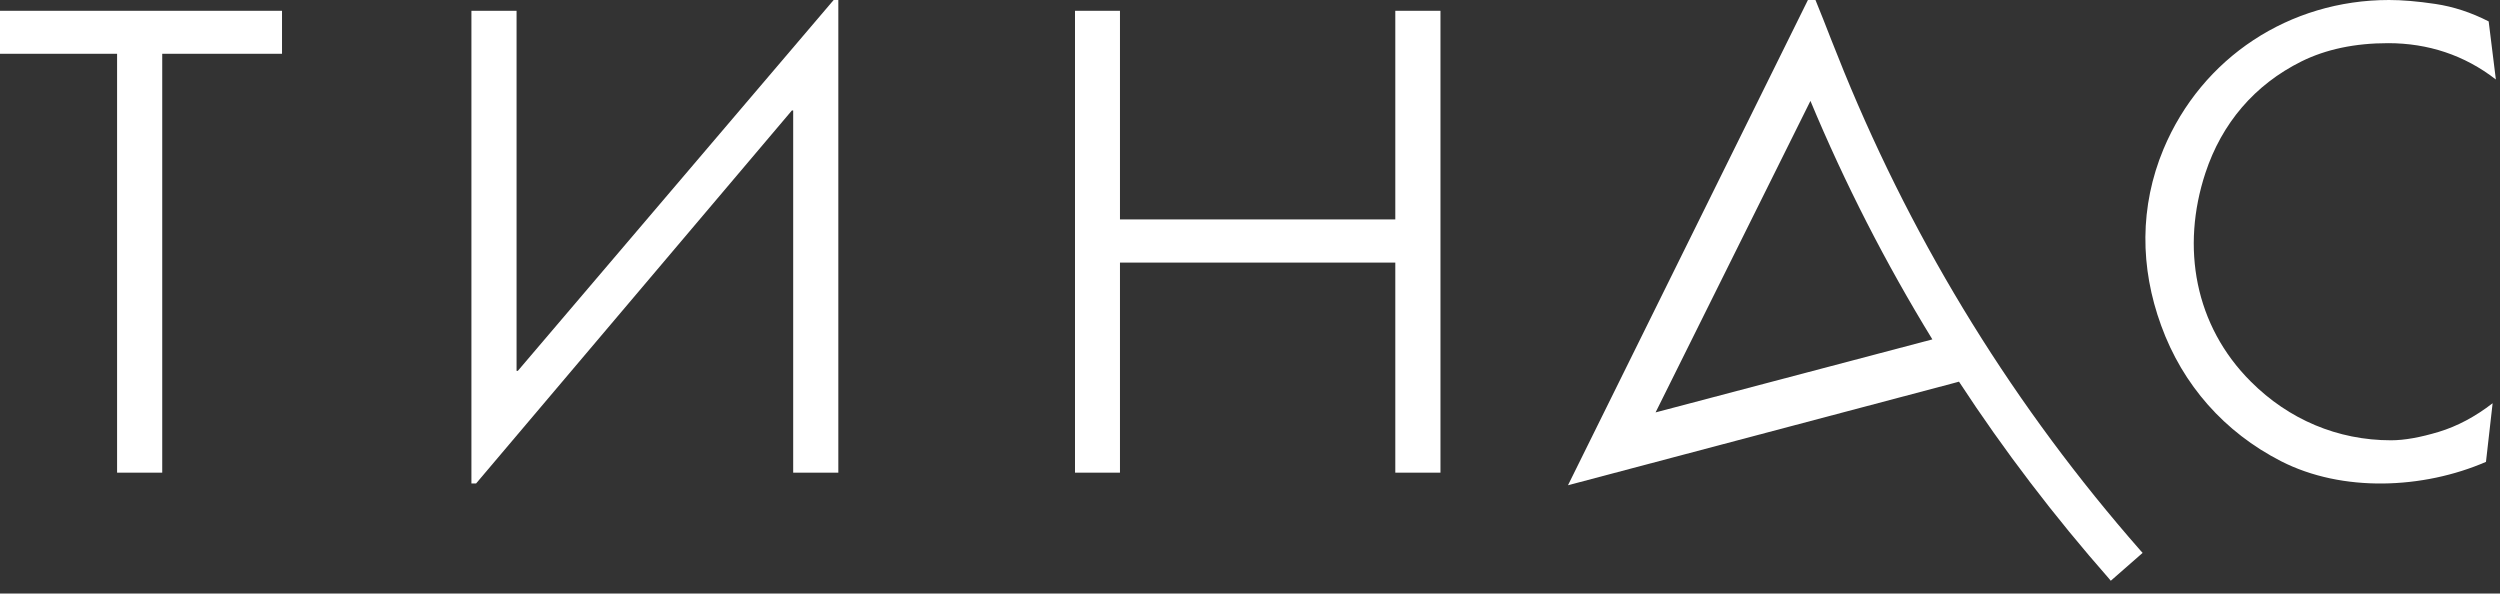
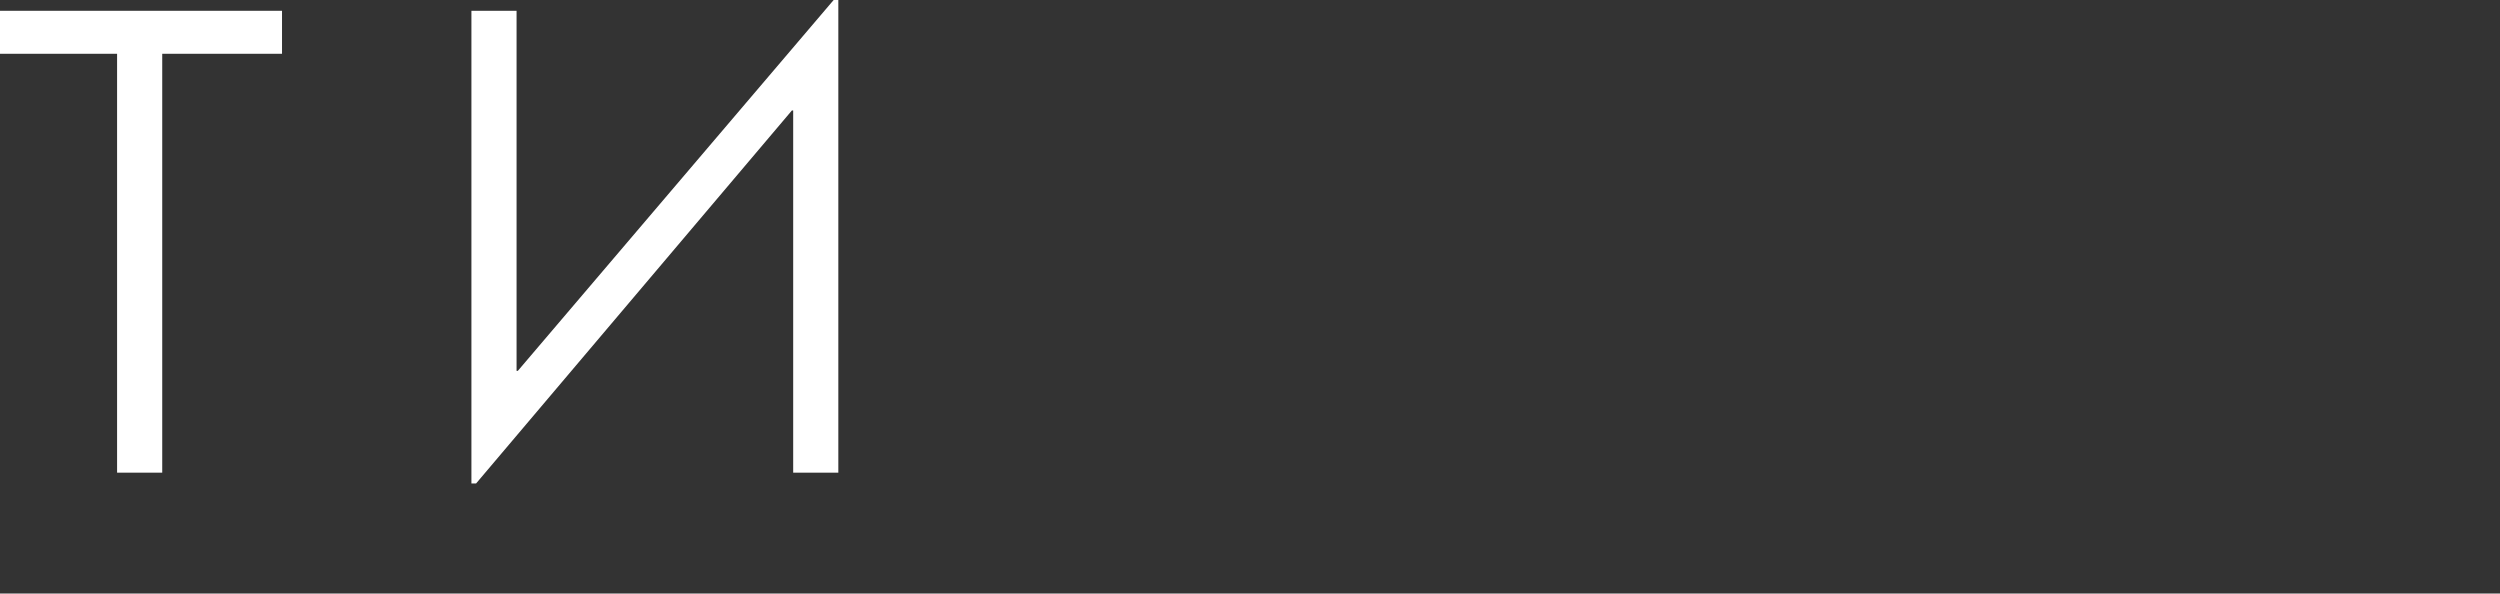
<svg xmlns="http://www.w3.org/2000/svg" width="139" height="33" viewBox="0 0 139 33" fill="none">
  <rect x="0" y="0" width="139" height="33" fill="#333333" stroke="none" />
-   <path d="M62.27 0.6V12.2H77.579V0.6H80.09V26.28H77.579V14.6H62.27V26.28H59.77V0.6H62.27Z" fill="white" />
  <path d="M28.721 20.62H28.791L46.351 0H46.611V26.28H44.101V6.14H44.031L26.471 26.88H26.211V0.6H28.721V20.62Z" fill="white" />
-   <path d="M138.77 4.42C137.02 3.06 134.99 2.4 132.78 2.4C130.93 2.4 129.33 2.74 127.97 3.41C125.35 4.71 123.53 6.86 122.62 9.62C121.26 13.75 122.02 18.1 125.15 21.22C127.25 23.32 129.97 24.48 132.94 24.48C133.69 24.48 134.57 24.32 135.6 24.01C136.62 23.7 137.62 23.17 138.59 22.42L138.22 25.68C134.73 27.19 130.24 27.39 126.82 25.64C123.68 24.03 121.36 21.41 120.16 18.1C118.98 14.87 118.96 11.48 120.29 8.29C122.43 3.18 127.31 0 132.83 0C133.55 0 134.41 0.07 135.41 0.22C136.41 0.37 137.39 0.69 138.37 1.19L138.77 4.42Z" fill="white" />
  <path d="M9.02 26.28H6.51V2.99H0V0.6H15.68V2.99H9.02V26.28Z" fill="white" />
-   <path fill-rule="evenodd" clip-rule="evenodd" d="M107.44 18.87C104.84 14.63 102.57 10.19 100.66 5.61L92.05 22.93L107.44 18.87ZM108.92 21.22L108.59 21.31L87.18 26.98L100.52 0H100.94C101.24 0.75 101.51 1.4 101.81 2.19L102.53 3.99C106.53 13.76 112.05 22.68 119.02 30.62L119.13 30.74L117.36 32.29L117.26 32.17C114.22 28.71 111.43 25.06 108.92 21.22Z" fill="white" />
</svg>